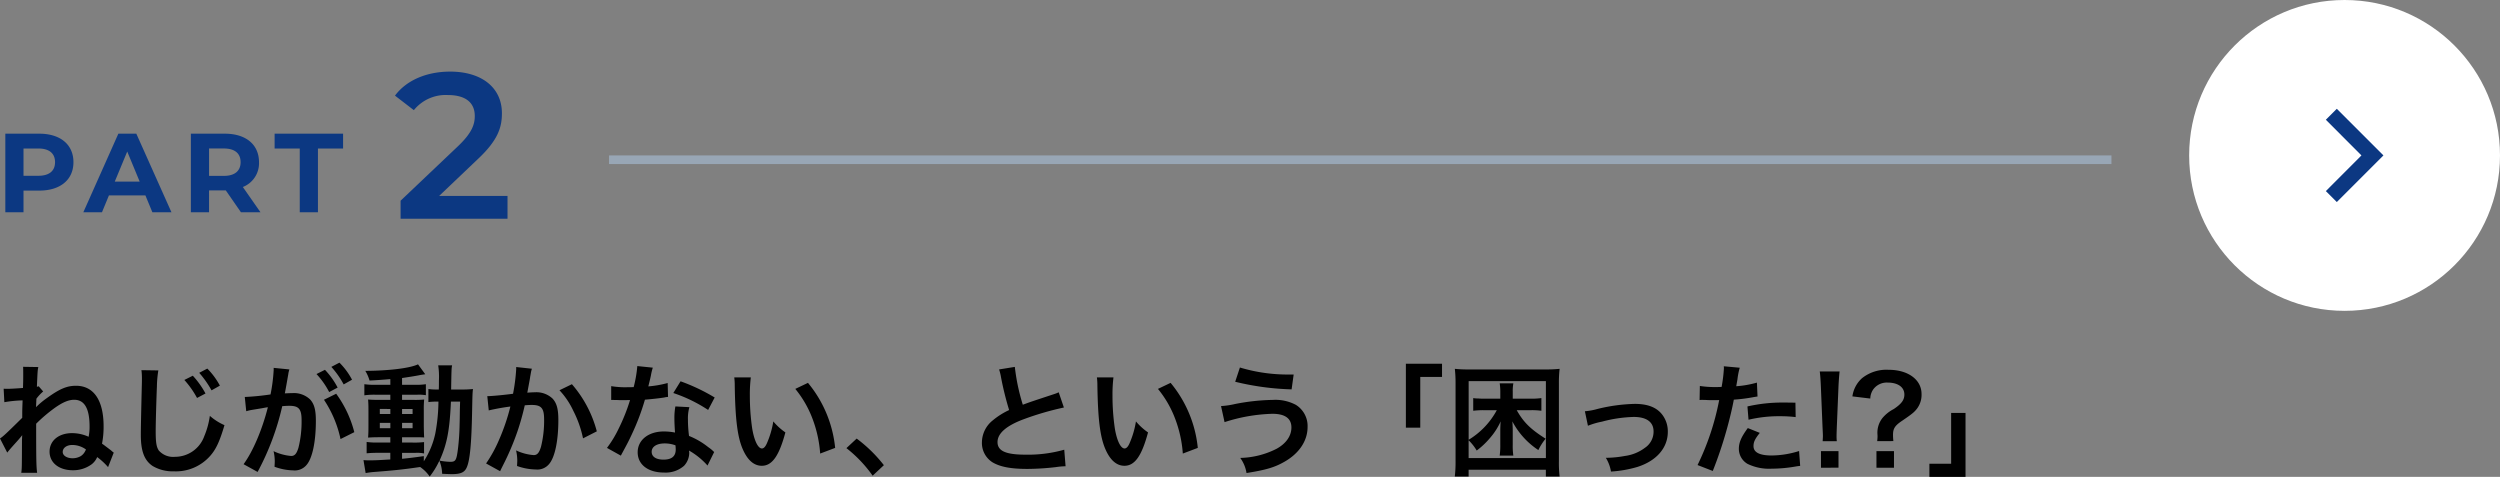
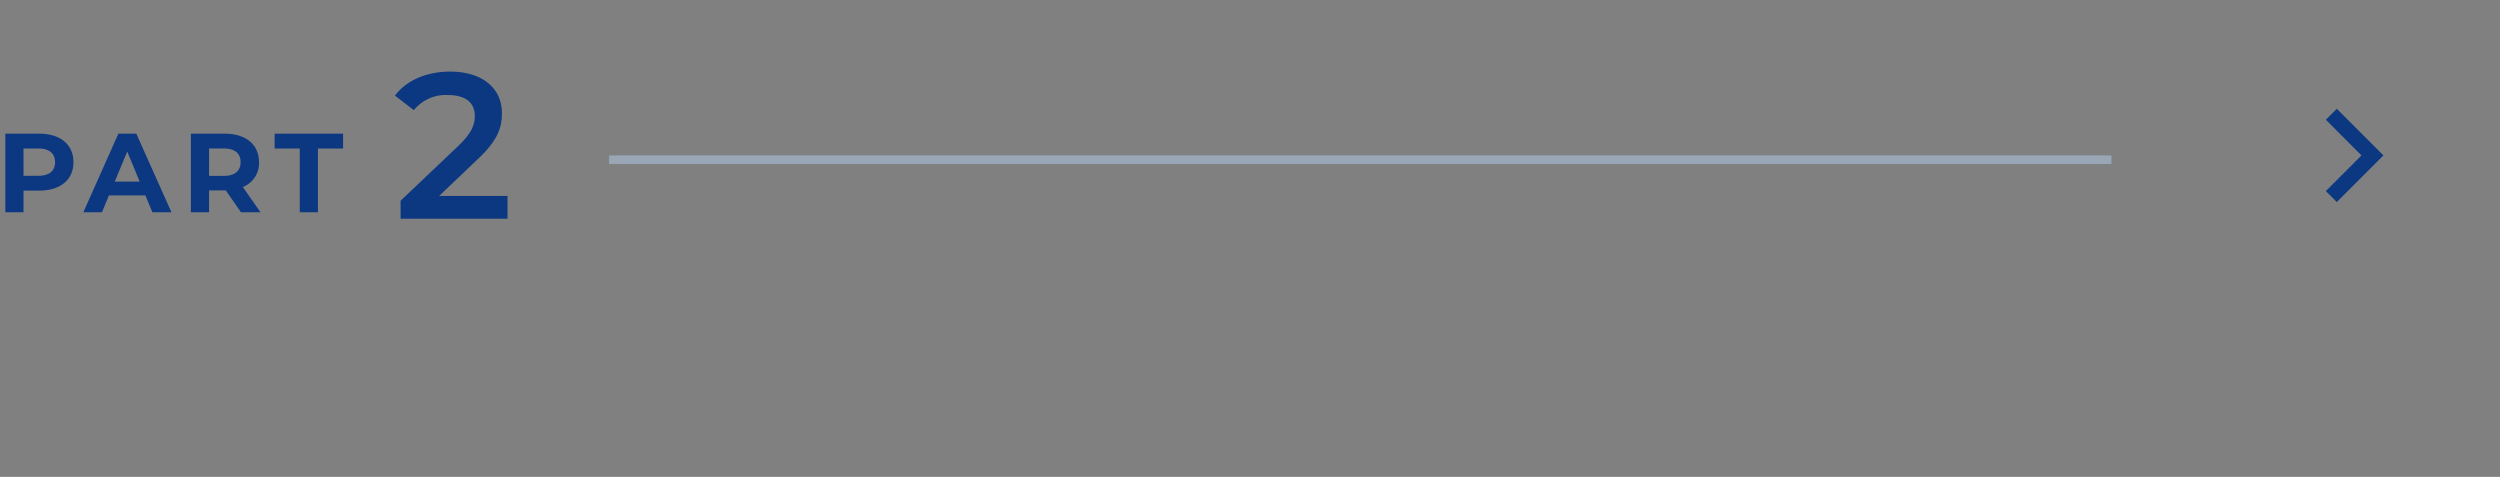
<svg xmlns="http://www.w3.org/2000/svg" width="579.076" height="110.464" viewBox="0 0 579.076 110.464">
  <rect x="0" y="0" width="579.076" height="110.464" fill="#808080" stroke="none" />
  <g transform="translate(-30.924 -908)">
    <path d="M10.036-18.2H2.158V0H6.37V-5.018h3.666c4.862,0,7.9-2.522,7.9-6.578C17.94-15.678,14.9-18.2,10.036-18.2ZM9.8-8.45H6.37v-6.318H9.8c2.574,0,3.874,1.17,3.874,3.172C13.676-9.62,12.376-8.45,9.8-8.45ZM36.218,0h4.42L32.5-18.2H28.34L20.228,0h4.316l1.612-3.9h8.45Zm-8.71-7.1,2.886-6.968L33.28-7.1ZM61.256,0,57.174-5.85A5.917,5.917,0,0,0,60.918-11.6c0-4.082-3.042-6.6-7.9-6.6H45.136V0h4.212V-5.07h3.874L56.732,0Zm-4.6-11.6c0,1.976-1.3,3.172-3.874,3.172H49.348v-6.344H52.78C55.354-14.768,56.654-13.6,56.654-11.6ZM70.356,0h4.212V-14.768h5.824V-18.2H64.532v3.432h5.824Z" transform="translate(30 957.166)" fill="#0c3882" />
    <path d="M-3.36-5.28l8.976-8.544c4.656-4.368,5.568-7.344,5.568-10.608,0-5.952-4.7-9.648-12-9.648-5.52,0-10.176,2.064-12.768,5.568l4.368,3.36a9.483,9.483,0,0,1,7.872-3.5c4.128,0,6.24,1.776,6.24,4.848,0,1.872-.576,3.84-3.84,6.96L-12.288-4.176V0H12.48V-5.28Z" transform="translate(136 958.666)" fill="#0c3882" />
    <rect width="348" height="2" transform="translate(172 944)" fill="#98a6b5" />
    <g transform="translate(-449 62)">
-       <circle cx="36" cy="36" r="36" transform="translate(987 846)" fill="#fff" />
      <g transform="translate(1003.2 860.4)">
        <path d="M0,0H43.2V43.2H0Z" fill="none" />
        <path d="M11.128,6,8.59,8.538,16.834,16.8,8.59,25.062,11.128,27.6l10.8-10.8Z" transform="translate(6.872 4.8)" fill="#0c3882" />
      </g>
    </g>
-     <path d="M1.932-14.84a28.6,28.6,0,0,1,4.228-.42c-.084,2.3-.084,2.3-.084,4.032C2.3-7.5,1.568-6.832.924-6.44L2.6-3.164c.448-.56.672-.84,1.988-2.3.644-.7,1.2-1.372,1.484-1.736-.028.448-.028.616-.056,1.036C5.992.476,5.992.476,5.852,1.512H9.52C9.324-.056,9.3-1.624,9.3-9.856A35.836,35.836,0,0,1,13.58-13.5c1.9-1.344,3.248-1.9,4.536-1.9,2.38,0,3.556,2.044,3.556,6.188a11.073,11.073,0,0,1-.224,2.38,9.328,9.328,0,0,0-3.836-.84c-3.08,0-5.208,1.736-5.208,4.284,0,2.576,2.184,4.312,5.4,4.312a7.226,7.226,0,0,0,4.34-1.372,4.1,4.1,0,0,0,1.288-1.68A15.324,15.324,0,0,1,25.956.2l1.316-3.36c-.2-.14-.224-.168-.336-.252a5,5,0,0,0-.532-.448c-1.232-.924-1.428-1.092-1.848-1.372a20.369,20.369,0,0,0,.364-4.032c0-6.02-2.3-9.38-6.384-9.38-2.128,0-3.78.7-6.8,2.884a18.6,18.6,0,0,0-2.464,2.072l.084-1.96a10.685,10.685,0,0,1,1.568-1.68l-1.036-1.2a1.842,1.842,0,0,1-.42.112c.168-3.78.168-3.78.336-4.564l-3.528-.056c.028.644.028.84.028,1.568,0,1.232,0,1.68-.056,3.332-1.4.112-2.94.2-3.612.2-.224,0-.42,0-.868-.028Zm18.9,10.948a1.482,1.482,0,0,1-.168.364A2.818,2.818,0,0,1,19.544-2.3a3.861,3.861,0,0,1-1.792.448c-1.316,0-2.3-.616-2.3-1.456,0-.952.924-1.624,2.24-1.624A5.485,5.485,0,0,1,20.832-3.892ZM33.684-22.26a13.925,13.925,0,0,1,.112,1.9c0,.392,0,.98-.028,1.82-.168,7-.224,9.828-.224,11.284,0,3.752.812,5.908,2.744,7.2a9.129,9.129,0,0,0,4.9,1.232,10.6,10.6,0,0,0,8.4-3.556C50.96-3.92,51.8-5.74,52.92-9.52a12.938,12.938,0,0,1-3.388-2.156,18.771,18.771,0,0,1-1.288,4.7,7.2,7.2,0,0,1-6.776,4.788A4.434,4.434,0,0,1,37.716-3.64c-.56-.84-.728-1.848-.728-4.508,0-1.988.168-7.672.28-10.276A25.6,25.6,0,0,1,37.6-22.2Zm9.94,2.268a20.957,20.957,0,0,1,2.94,4.172l1.96-1.036a20.061,20.061,0,0,0-2.94-4.116Zm8.232,1.316a16.951,16.951,0,0,0-2.912-3.948l-1.876.98a23.279,23.279,0,0,1,2.856,4.06ZM75.964-15.4A26.19,26.19,0,0,1,79.8-6.3l3.192-1.6a26.042,26.042,0,0,0-4.2-8.9Zm-8.232-6.16a6.514,6.514,0,0,1,.224-.868l-3.64-.364v.5a39.386,39.386,0,0,1-.728,5.656,57.507,57.507,0,0,1-5.964.588l.336,3.3a11.5,11.5,0,0,1,1.148-.28l2.548-.42c.9-.168.9-.168,1.316-.224C61.656-8.456,59.5-3.416,57.344-.476l3.248,1.792A60.115,60.115,0,0,0,66.3-13.916c.644-.056,1.092-.084,1.68-.084,2.156,0,2.8.756,2.8,3.332a24.879,24.879,0,0,1-.728,6.384c-.42,1.372-.868,1.9-1.68,1.9A11.721,11.721,0,0,1,64.288-3.5a10.517,10.517,0,0,1,.28,2.38c0,.28-.028.7-.056,1.232a12.981,12.981,0,0,0,4.312.84,3.546,3.546,0,0,0,3.108-1.26c1.344-1.54,2.156-5.376,2.156-10.192,0-2.548-.364-3.892-1.316-4.956a5.424,5.424,0,0,0-4.144-1.484c-.5,0-.9.028-1.736.056.084-.364.084-.364.168-.84.28-1.512.476-2.66.616-3.472Zm6.5.2a18.9,18.9,0,0,1,2.94,4.172l1.96-1.036a18.146,18.146,0,0,0-2.94-4.116Zm8.232,1.316A16.193,16.193,0,0,0,79.548-24l-1.876.98a20.63,20.63,0,0,1,2.856,4.06Zm8.876,1.176H87.92a16.874,16.874,0,0,1-2.6-.14v2.576a16.875,16.875,0,0,1,2.6-.14h3.416v1.2H88.928c-1.232,0-1.96-.028-2.744-.084.056.7.084,1.232.084,2.548V-9.3c0,1.372-.028,1.96-.084,2.66.784-.056,1.456-.084,2.716-.084h2.436v1.232H88.48a16.613,16.613,0,0,1-2.632-.14V-3a25.156,25.156,0,0,1,2.6-.112h2.884v1.54c-2.968.168-3.5.2-4.76.2a12.416,12.416,0,0,1-1.456-.056l.5,3c.672-.112,1.092-.168,1.624-.224,5.124-.392,7.168-.616,11-1.176a8.305,8.305,0,0,1,2.212,2.212,18.2,18.2,0,0,0,2.24-3.668,8.258,8.258,0,0,1,.644,3.024c.42.028,1.792.084,2.24.084,2.1,0,3-.42,3.5-1.652.7-1.624,1.064-5.572,1.2-12.8.084-4.032.084-4.256.2-5.264a22.126,22.126,0,0,1-2.632.112H105.42c.084-4.844.084-4.844.224-5.6h-3.22a17.857,17.857,0,0,1,.168,3.556c0,.868,0,1.344-.028,2.044h-.42a12.233,12.233,0,0,1-1.988-.112v3.024a17.041,17.041,0,0,1,2.324-.112,41.6,41.6,0,0,1-.728,7.392,19.279,19.279,0,0,1-2.66,6.44v-1.2c-2.632.364-3.584.476-5.04.616V-3.108h3.136a8.145,8.145,0,0,1,1.96.14V-5.6a19.042,19.042,0,0,1-2.632.112H94.052V-6.72h2.6c1.316,0,1.876,0,2.52.056-.028-.364-.056-1.2-.084-2.548v-3.78a22.415,22.415,0,0,1,.084-2.464,22.059,22.059,0,0,1-2.352.084H94.052v-1.2h3.5a9.625,9.625,0,0,1,2.016.112v-2.548a14.794,14.794,0,0,1-2.6.14H94.052V-20.44c1.4-.2,2.8-.42,3.836-.616.364-.084,1.288-.224,1.54-.252l-1.68-2.3c-1.9.9-6.72,1.484-12.208,1.512a9.249,9.249,0,0,1,.98,2.24c2.1-.112,2.884-.168,4.816-.336Zm0,5.6V-12.1H88.9v-1.176Zm2.716,0h2.436V-12.1H94.052Zm-2.716,3.22V-8.82H88.9v-1.232Zm2.716,0h2.436V-8.82H94.052Zm13.44-4.928c-.028.924-.028,1.092-.056,1.96-.028,2.268-.028,2.268-.056,3.248a55.679,55.679,0,0,1-.392,5.8c-.336,2.6-.532,2.94-1.792,2.94a14.7,14.7,0,0,1-2.464-.28c1.708-3.752,2.352-7,2.632-13.664Zm12.992-8.008v.532a43.088,43.088,0,0,1-.728,5.656c-1.54.224-4.928.56-5.964.56l.336,3.3a50.2,50.2,0,0,1,5.012-.9,47.5,47.5,0,0,1-2.716,7.924,30.591,30.591,0,0,1-2.912,5.264l3.248,1.792c.14-.28.14-.308.224-.476l.42-.84a60.052,60.052,0,0,0,3.36-7.868,59.231,59.231,0,0,0,1.708-6.076c.644-.056,1.064-.084,1.624-.084,2.212,0,2.856.756,2.856,3.332a24.879,24.879,0,0,1-.728,6.384c-.42,1.372-.868,1.9-1.68,1.9a11.584,11.584,0,0,1-4.088-1.092,10.517,10.517,0,0,1,.28,2.38c0,.28-.028.672-.056,1.232a13.585,13.585,0,0,0,4.312.812A3.546,3.546,0,0,0,128.1-.5c1.344-1.54,2.156-5.376,2.156-10.192,0-2.548-.364-3.892-1.316-4.956a5.424,5.424,0,0,0-4.144-1.484c-.532,0-.924.028-1.736.084.084-.364.084-.42.2-1.036.392-2.1.392-2.1.476-2.688.084-.448.112-.588.168-.952a6.514,6.514,0,0,1,.224-.868Zm10.024,5.376a18.122,18.122,0,0,1,3.22,4.788,25.168,25.168,0,0,1,2.24,6.356l3.192-1.624a27.179,27.179,0,0,0-5.768-10.92Zm18.032-5.6a28.605,28.605,0,0,1-.84,4.872c-.616.028-1.092.028-1.428.028a19.441,19.441,0,0,1-3.78-.252v3.192l1.484.028c.588.028.756.028,1.12.028.336,0,.5,0,1.764-.028a43.074,43.074,0,0,1-2.632,6.608,25.486,25.486,0,0,1-2.716,4.48l3.22,1.792c.168-.336.168-.336.532-1.008,1.064-1.96,1.316-2.464,1.96-3.836a53.745,53.745,0,0,0,3.08-8.12c1.736-.14,3.444-.336,4.452-.5a5.46,5.46,0,0,1,.9-.14l-.084-3.22a24.016,24.016,0,0,1-4.48.784c.308-1.232.448-1.792.588-2.464a14.016,14.016,0,0,1,.448-1.876Zm17.92,7.28a44.2,44.2,0,0,0-7.9-3.752l-1.68,2.716a34.269,34.269,0,0,1,8.064,3.92ZM166.348-3.3a5.018,5.018,0,0,1-.42-.392,10.324,10.324,0,0,0-.98-.756,17.494,17.494,0,0,0-4.424-2.576,29.729,29.729,0,0,1-.252-3.836,9.333,9.333,0,0,1,.336-2.828l-3.248-.168a14.852,14.852,0,0,0-.224,2.828c0,.84.056,1.932.14,3.22a13.908,13.908,0,0,0-2.6-.252c-3.556,0-6.048,1.988-6.048,4.816,0,2.856,2.408,4.7,6.1,4.7a6.465,6.465,0,0,0,4.648-1.568,4.475,4.475,0,0,0,1.2-2.968c0-.112-.028-.308-.056-.56a16.934,16.934,0,0,1,4.284,3.472Zm-8.96-1.54s.056.672.056.952c0,1.568-.924,2.352-2.828,2.352-1.736,0-2.744-.672-2.744-1.82,0-1.176,1.176-1.932,3-1.932A7.058,7.058,0,0,1,157.388-4.844ZM171-20.58a13.379,13.379,0,0,1,.112,1.792c.112,7.756.616,11.816,1.764,14.616,1.12,2.688,2.632,4.06,4.508,4.06,2.38,0,4-2.268,5.46-7.728a13.822,13.822,0,0,1-2.8-2.548,20.642,20.642,0,0,1-1.484,5.068c-.336.784-.728,1.2-1.148,1.2-.9,0-1.792-1.792-2.268-4.7a52.4,52.4,0,0,1-.532-7.5,32.551,32.551,0,0,1,.224-4.256Zm14.14,2.66a24.44,24.44,0,0,1,3.976,6.888A28.386,28.386,0,0,1,190.9-2.94l3.472-1.316a27.915,27.915,0,0,0-6.3-15.064ZM196.98-4.2a30.136,30.136,0,0,1,6.076,6.384l2.6-2.436a32.728,32.728,0,0,0-6.3-6.16Zm35.364-18.228a11.9,11.9,0,0,1,.448,1.82,71.347,71.347,0,0,0,1.876,7.588,17.283,17.283,0,0,0-3.808,2.408A6.576,6.576,0,0,0,228.368-5.6,5.3,5.3,0,0,0,230.8-.924C232.6.14,235.032.616,238.924.616A59.172,59.172,0,0,0,245.476.2a17.454,17.454,0,0,1,2.268-.2l-.308-3.836a30.655,30.655,0,0,1-9.044,1.148c-4.508,0-6.412-.868-6.412-2.912,0-2.016,2.044-3.808,6.132-5.32a68.414,68.414,0,0,1,9.24-2.688l-1.2-3.528a7.663,7.663,0,0,1-1.064.42c-5.432,1.792-5.432,1.792-7.252,2.464a47.027,47.027,0,0,1-1.848-8.764ZM255-20.58a13.379,13.379,0,0,1,.112,1.792c.112,7.756.616,11.816,1.764,14.616,1.12,2.688,2.632,4.06,4.508,4.06,2.38,0,4-2.268,5.46-7.728a13.821,13.821,0,0,1-2.8-2.548,20.643,20.643,0,0,1-1.484,5.068c-.336.784-.728,1.2-1.148,1.2-.9,0-1.792-1.792-2.268-4.7a52.4,52.4,0,0,1-.532-7.5,32.548,32.548,0,0,1,.224-4.256Zm14.14,2.66a24.44,24.44,0,0,1,3.976,6.888A28.385,28.385,0,0,1,274.9-2.94l3.472-1.316a27.915,27.915,0,0,0-6.3-15.064Zm17.892-1.652A62.044,62.044,0,0,0,300.1-17.808l.476-3.444H299.8a38.384,38.384,0,0,1-11.676-1.624Zm-2.464,9.352a39.151,39.151,0,0,1,11.088-1.932c2.912,0,4.4,1.064,4.4,3.164,0,1.932-1.2,3.7-3.416,4.928A19.544,19.544,0,0,1,288.2-1.932a8,8,0,0,1,1.456,3.5c4.564-.728,6.524-1.316,8.82-2.632C301.868-3,303.8-5.908,303.8-9.1a5.765,5.765,0,0,0-2.716-5.124,10.1,10.1,0,0,0-5.292-1.148A48.852,48.852,0,0,0,287-14.42a19.059,19.059,0,0,1-3.248.476ZM329.9-8.932v-11.76h5.04v-3.052h-8.372V-8.932ZM362.18,2.38a26.961,26.961,0,0,1-.168-3.584V-19.236a28.006,28.006,0,0,1,.168-3.332,27.886,27.886,0,0,1-3.3.14H341.208a27.6,27.6,0,0,1-3.3-.14,29.722,29.722,0,0,1,.168,3.332v18A28.959,28.959,0,0,1,337.9,2.38H341.1V.812h17.892V2.38ZM341.1-6.02a11.36,11.36,0,0,1,1.876,2.38,18.4,18.4,0,0,0,3.08-2.912,15.6,15.6,0,0,0,2.464-3.836c-.056.812-.084,1.428-.084,2.324v3.052a16.532,16.532,0,0,1-.14,2.548h3.164a15.672,15.672,0,0,1-.14-2.548V-8.064c0-.812-.028-1.456-.084-2.324a17.9,17.9,0,0,0,6.02,6.636,12.922,12.922,0,0,1,1.68-2.632c-3.5-2.212-5.124-3.808-6.692-6.608h3.332a16.009,16.009,0,0,1,2.38.14v-2.94a17.5,17.5,0,0,1-2.632.14h-4v-1.6a9.7,9.7,0,0,1,.14-1.96h-3.164a13.406,13.406,0,0,1,.14,1.96v1.6h-3.668c-.252,0-.644,0-1.148-.028-.308-.028-.532-.028-.672-.028a6.121,6.121,0,0,1-.784-.084v2.94a19.246,19.246,0,0,1,2.464-.14h3a17.95,17.95,0,0,1-6.524,6.86v-13.58h17.892V-1.9H341.1Zm27.636-3.36a17.684,17.684,0,0,1,3.248-.952,31.377,31.377,0,0,1,7.364-1.092c2.968,0,4.592,1.176,4.592,3.36a4.5,4.5,0,0,1-1.988,3.78,9.875,9.875,0,0,1-4.676,1.9,24.675,24.675,0,0,1-3.976.42h-.42a8.853,8.853,0,0,1,1.2,3.192A27.527,27.527,0,0,0,380.156.168c4.452-1.4,7.084-4.424,7.084-8.148a6.351,6.351,0,0,0-1.036-3.612c-1.26-1.932-3.416-2.856-6.608-2.856a39.56,39.56,0,0,0-8.652,1.176,14.927,14.927,0,0,1-2.912.532ZM394.6-15.344a4.18,4.18,0,0,1,.532-.028c.224,0,.616,0,1.12.028.476.028.756.028.9.028h1.624a2.371,2.371,0,0,0,.364-.028A59.823,59.823,0,0,1,394.128-.28l3.528,1.372a94.926,94.926,0,0,0,3.136-9.268c.728-2.548,1.428-5.516,1.736-7.252a38.17,38.17,0,0,0,4.592-.588c.672-.112.672-.112.9-.14l-.14-3.22a23.239,23.239,0,0,1-4.788.84c.112-.644.14-.812.28-1.6a15.913,15.913,0,0,1,.532-2.688l-3.7-.336a3.8,3.8,0,0,1,.028.5,33.988,33.988,0,0,1-.532,4.284c-.644.028-.952.028-1.288.028a22.277,22.277,0,0,1-3.752-.252Zm22.2.616c-1.764-.028-2.016-.028-2.772-.028a35.933,35.933,0,0,0-8.344.9l.252,3.08a30.218,30.218,0,0,1,7.392-.812,29.15,29.15,0,0,1,3.528.2Zm-11.032,5.88c-1.54,2.1-2.072,3.36-2.072,4.844A4.046,4.046,0,0,0,405.692-.56,11.369,11.369,0,0,0,411.32.56a32.584,32.584,0,0,0,5.208-.448c.644-.112.868-.14,1.372-.2l-.252-3.444a21.429,21.429,0,0,1-6.356,1.036c-2.8,0-4.2-.728-4.2-2.156,0-.98.336-1.68,1.456-3.08ZM426.384-5.8a10,10,0,0,1-.056-1.176c0-.392,0-.392.056-2.044l.392-9.52c.056-1.2.168-2.66.252-3.416h-4.592c.112.784.2,2.184.252,3.416l.392,9.52c.084,1.708.084,1.708.084,2.016,0,.336-.028.616-.056,1.2Zm.392,6.132V-3.5h-4.06V.336Zm12.712-6.16a13.364,13.364,0,0,1-.084-1.428c0-1.484.42-2.156,2.184-3.332,2.3-1.568,2.8-1.988,3.444-2.856a5.317,5.317,0,0,0,.98-3.3c0-3.3-3.108-5.6-7.616-5.6a9.06,9.06,0,0,0-6.188,1.96,6.922,6.922,0,0,0-2.212,4.2l4.144.5a3.868,3.868,0,0,1,.672-2.1,3.871,3.871,0,0,1,3.332-1.6c2.408,0,3.892,1.064,3.892,2.772,0,1.26-.672,2.156-2.464,3.36a8.437,8.437,0,0,0-2.632,2.1,5.478,5.478,0,0,0-1.148,3.612L435.82-7a9.635,9.635,0,0,1-.084,1.176ZM435.568-3.5V.336h4.06V-3.5Zm17.3-8.848V-.588h-5.04V2.464H456.2V-12.348Z" transform="translate(30 1016)" />
  </g>
</svg>